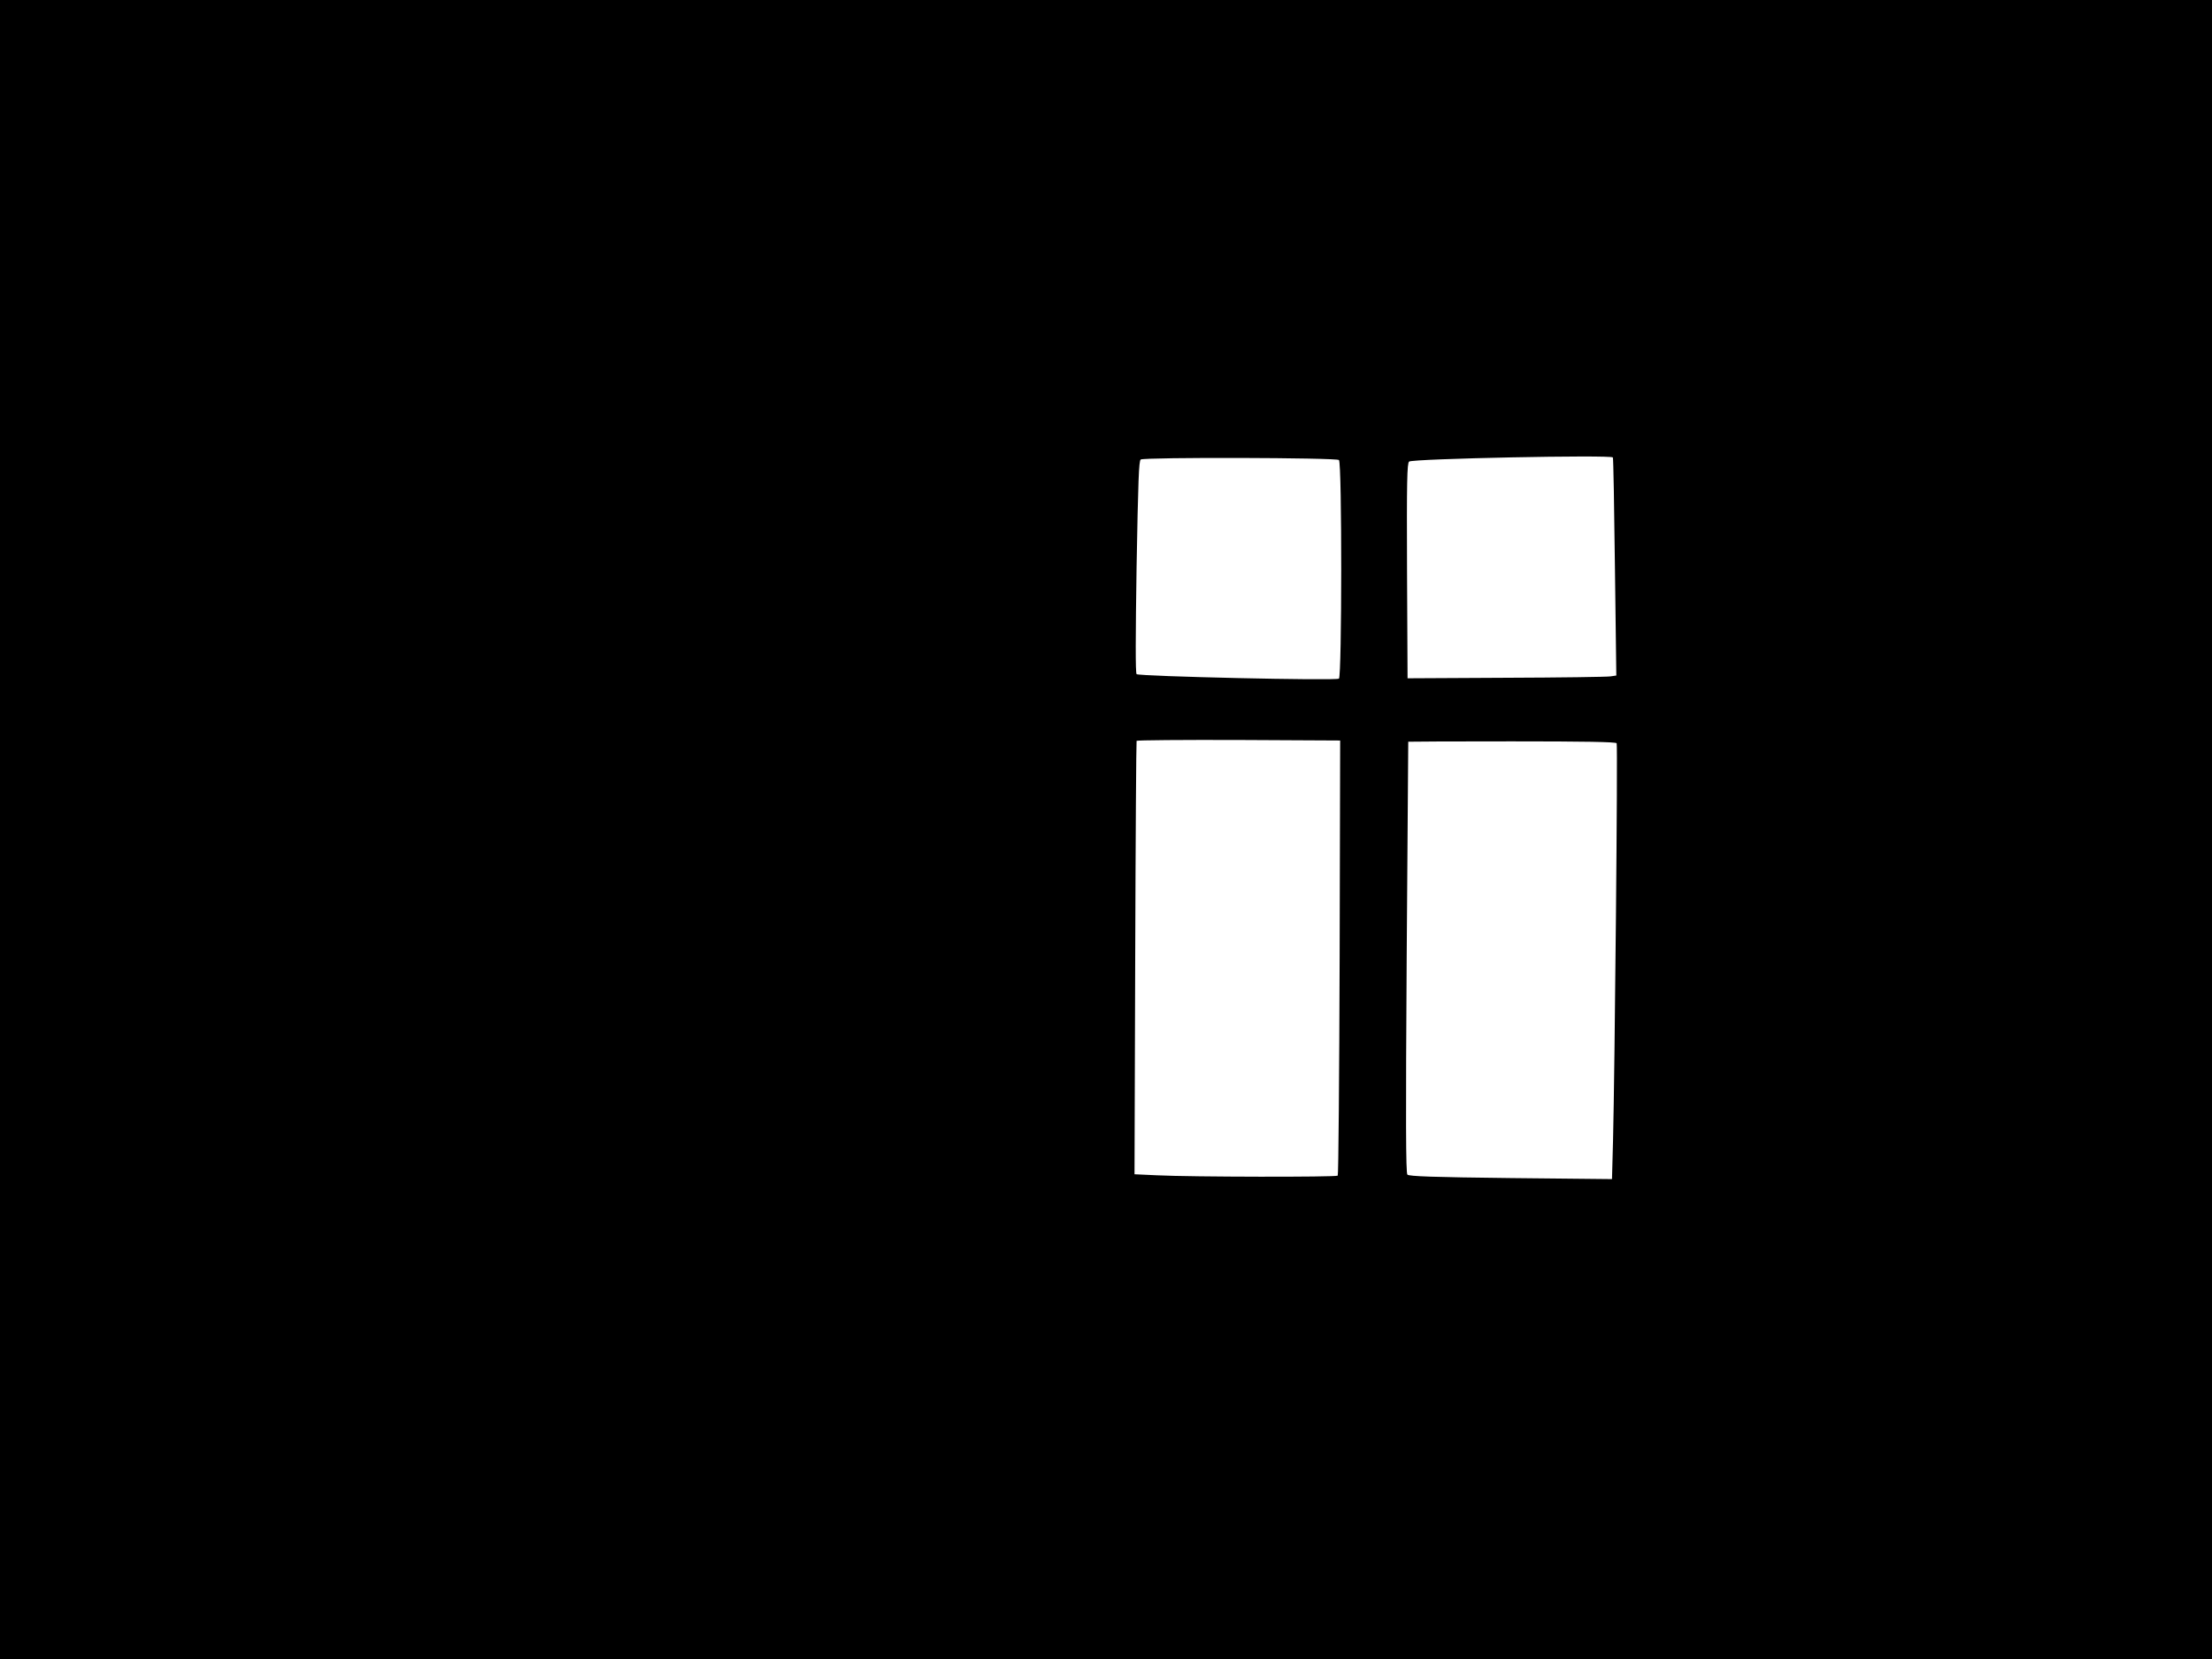
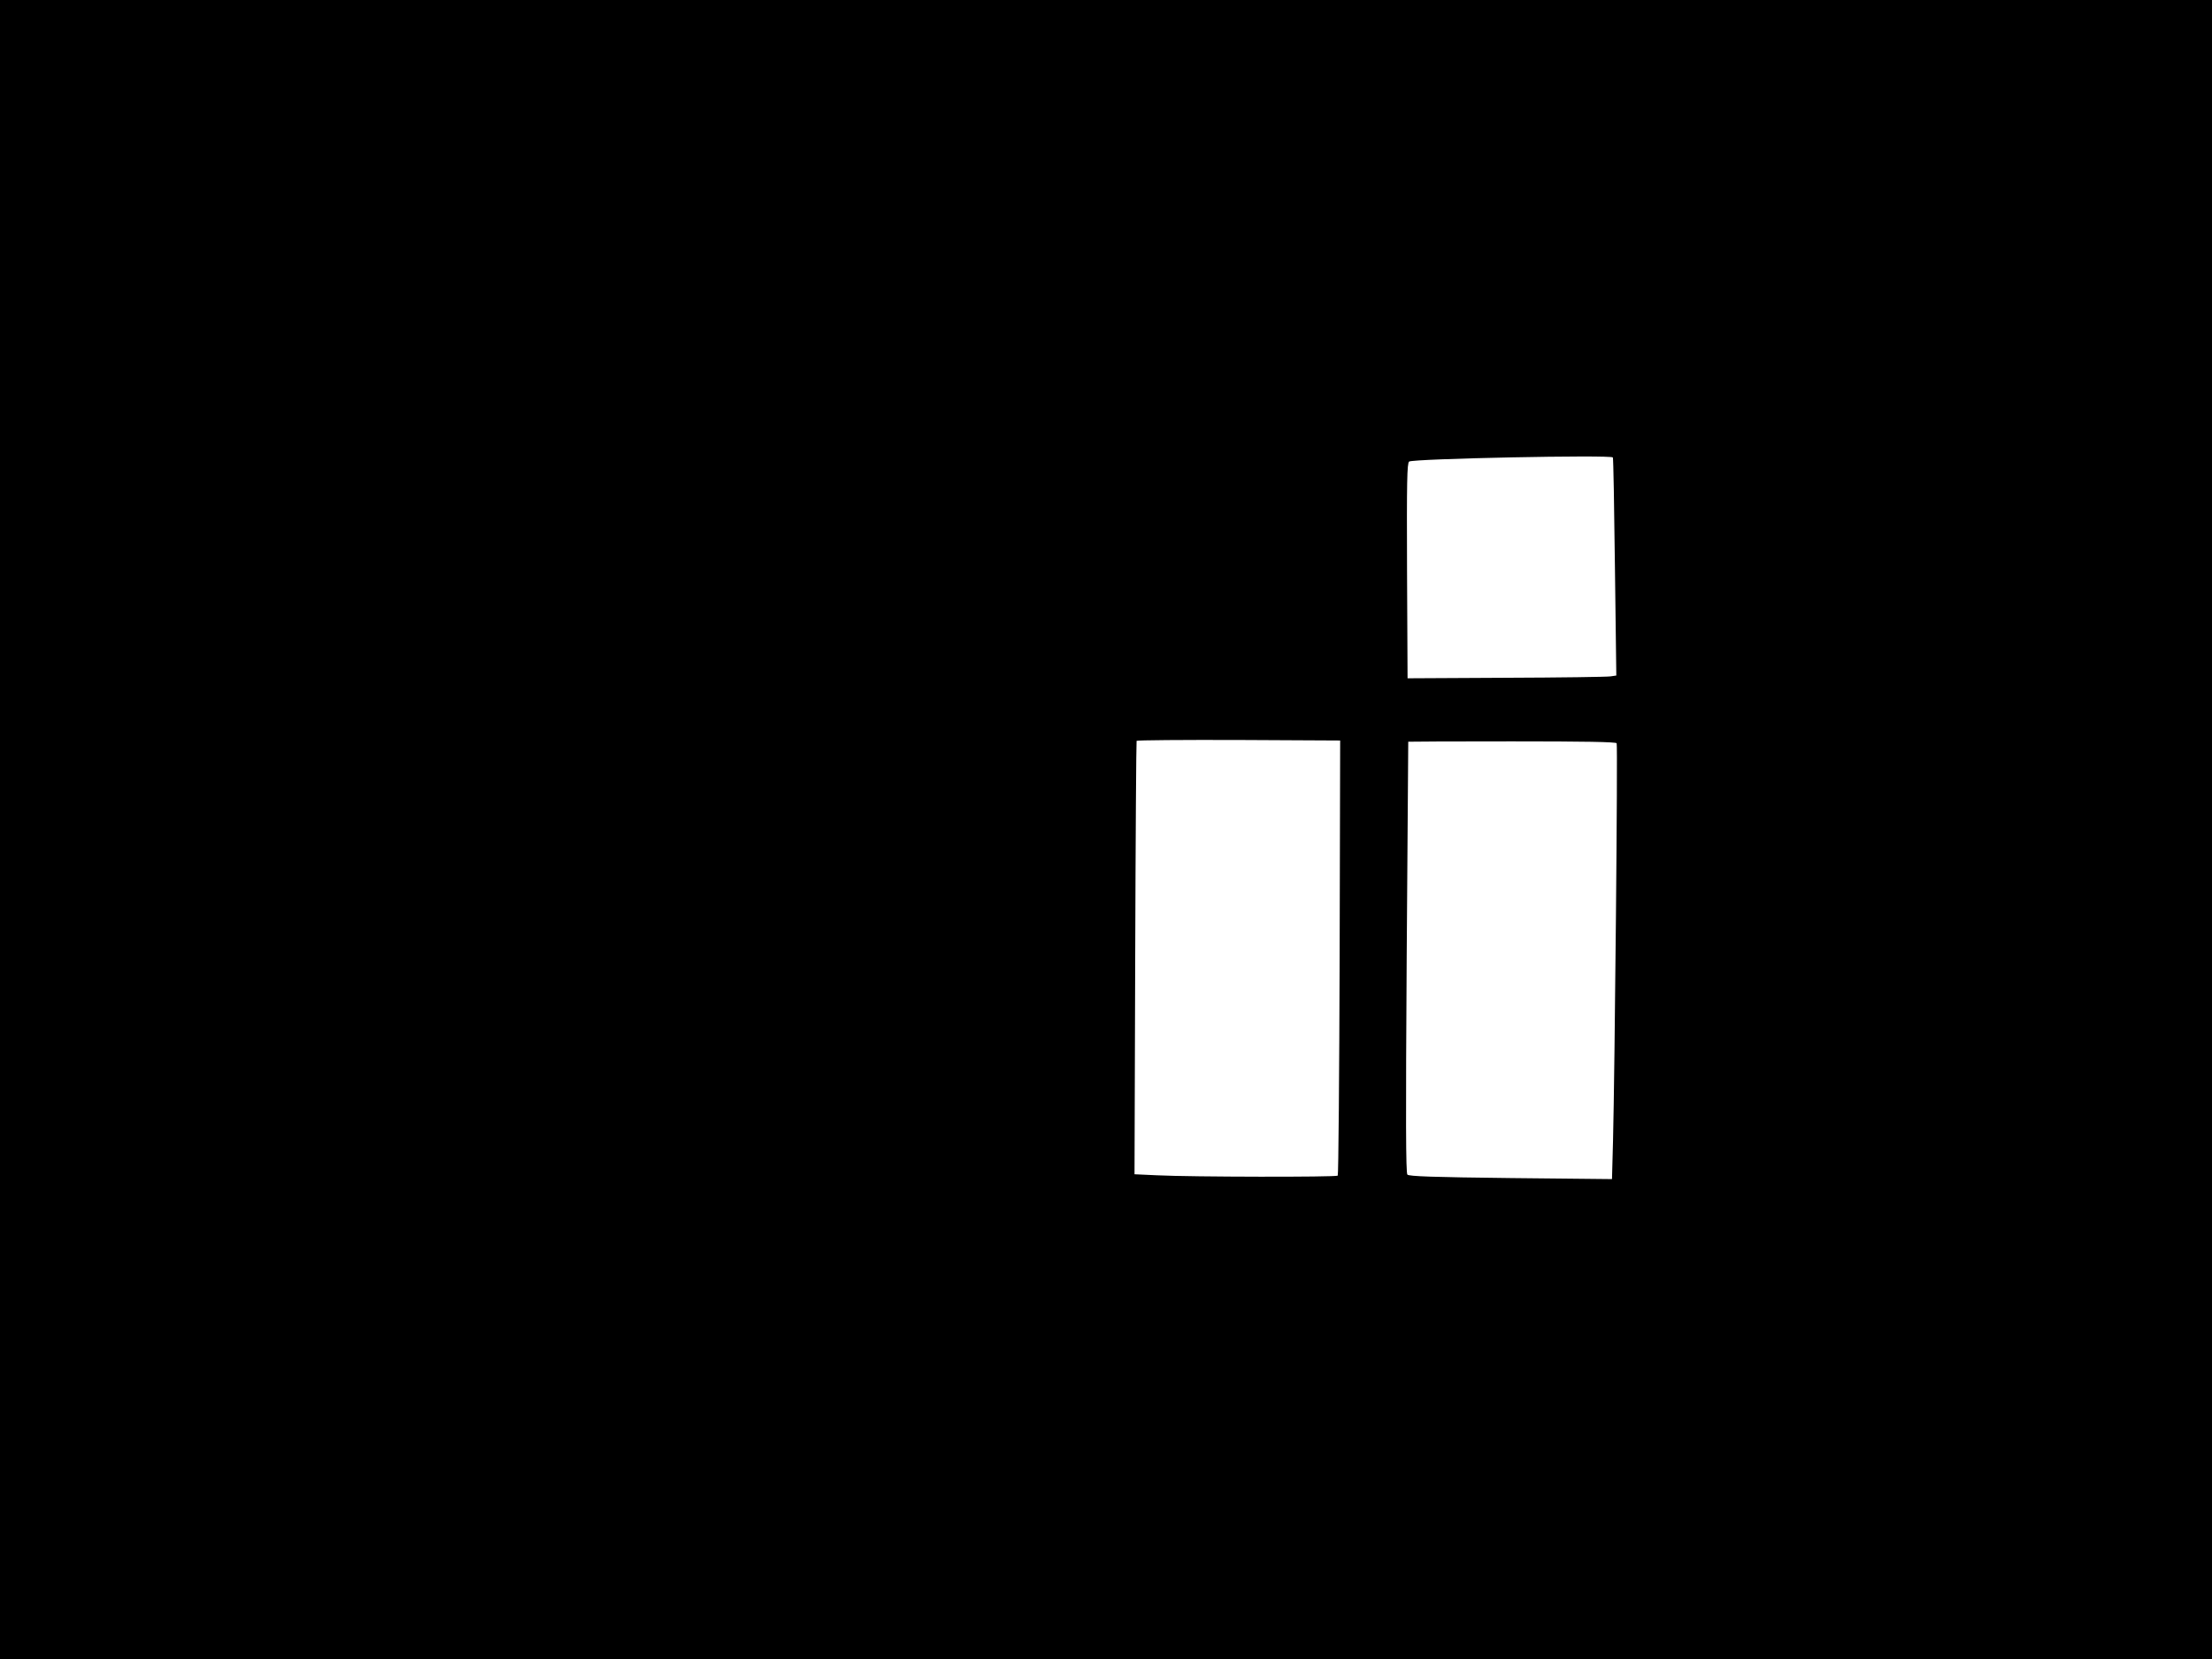
<svg xmlns="http://www.w3.org/2000/svg" version="1.0" width="1280pt" height="960pt" viewBox="0 0 1280 960" preserveAspectRatio="xMidYMid meet">
  <g transform="translate(0,960) scale(0.1,-0.1)" fill="#000000" stroke="none">
-     <path d="M0 4800 l0 -4800 6400 0 6400 0 0 4800 0 4800 -6400 0 -6400 0 0 -4800z m9333 2153 c3 -5 8 -290 12 -635 l8 -627 -34 -5 c-19 -3 -290 -7 -604 -8 l-570 -3 -3 621 c-2 520 0 623 12 633 20 17 1169 40 1179 24z m-1585 -15 c18 -18 17 -1251 0 -1265 -17 -13 -1158 13 -1171 26 -7 7 -6 225 0 622 9 497 13 613 24 620 23 14 1133 11 1147 -3z m4 -2878 c-2 -690 -7 -1259 -11 -1263 -9 -9 -847 -8 -1046 2 l-130 6 4 1250 c2 688 6 1253 8 1258 2 4 268 6 591 5 l587 -3 -3 -1255z m1603 1239 c7 -11 -11 -1901 -21 -2298 l-6 -224 -586 6 c-449 5 -589 10 -598 20 -9 9 -10 313 -4 1257 5 685 9 1246 9 1248 1 1 271 2 600 2 418 0 602 -3 606 -11z" />
+     <path d="M0 4800 l0 -4800 6400 0 6400 0 0 4800 0 4800 -6400 0 -6400 0 0 -4800z m9333 2153 c3 -5 8 -290 12 -635 l8 -627 -34 -5 c-19 -3 -290 -7 -604 -8 l-570 -3 -3 621 c-2 520 0 623 12 633 20 17 1169 40 1179 24z m-1585 -15 z m4 -2878 c-2 -690 -7 -1259 -11 -1263 -9 -9 -847 -8 -1046 2 l-130 6 4 1250 c2 688 6 1253 8 1258 2 4 268 6 591 5 l587 -3 -3 -1255z m1603 1239 c7 -11 -11 -1901 -21 -2298 l-6 -224 -586 6 c-449 5 -589 10 -598 20 -9 9 -10 313 -4 1257 5 685 9 1246 9 1248 1 1 271 2 600 2 418 0 602 -3 606 -11z" />
  </g>
</svg>